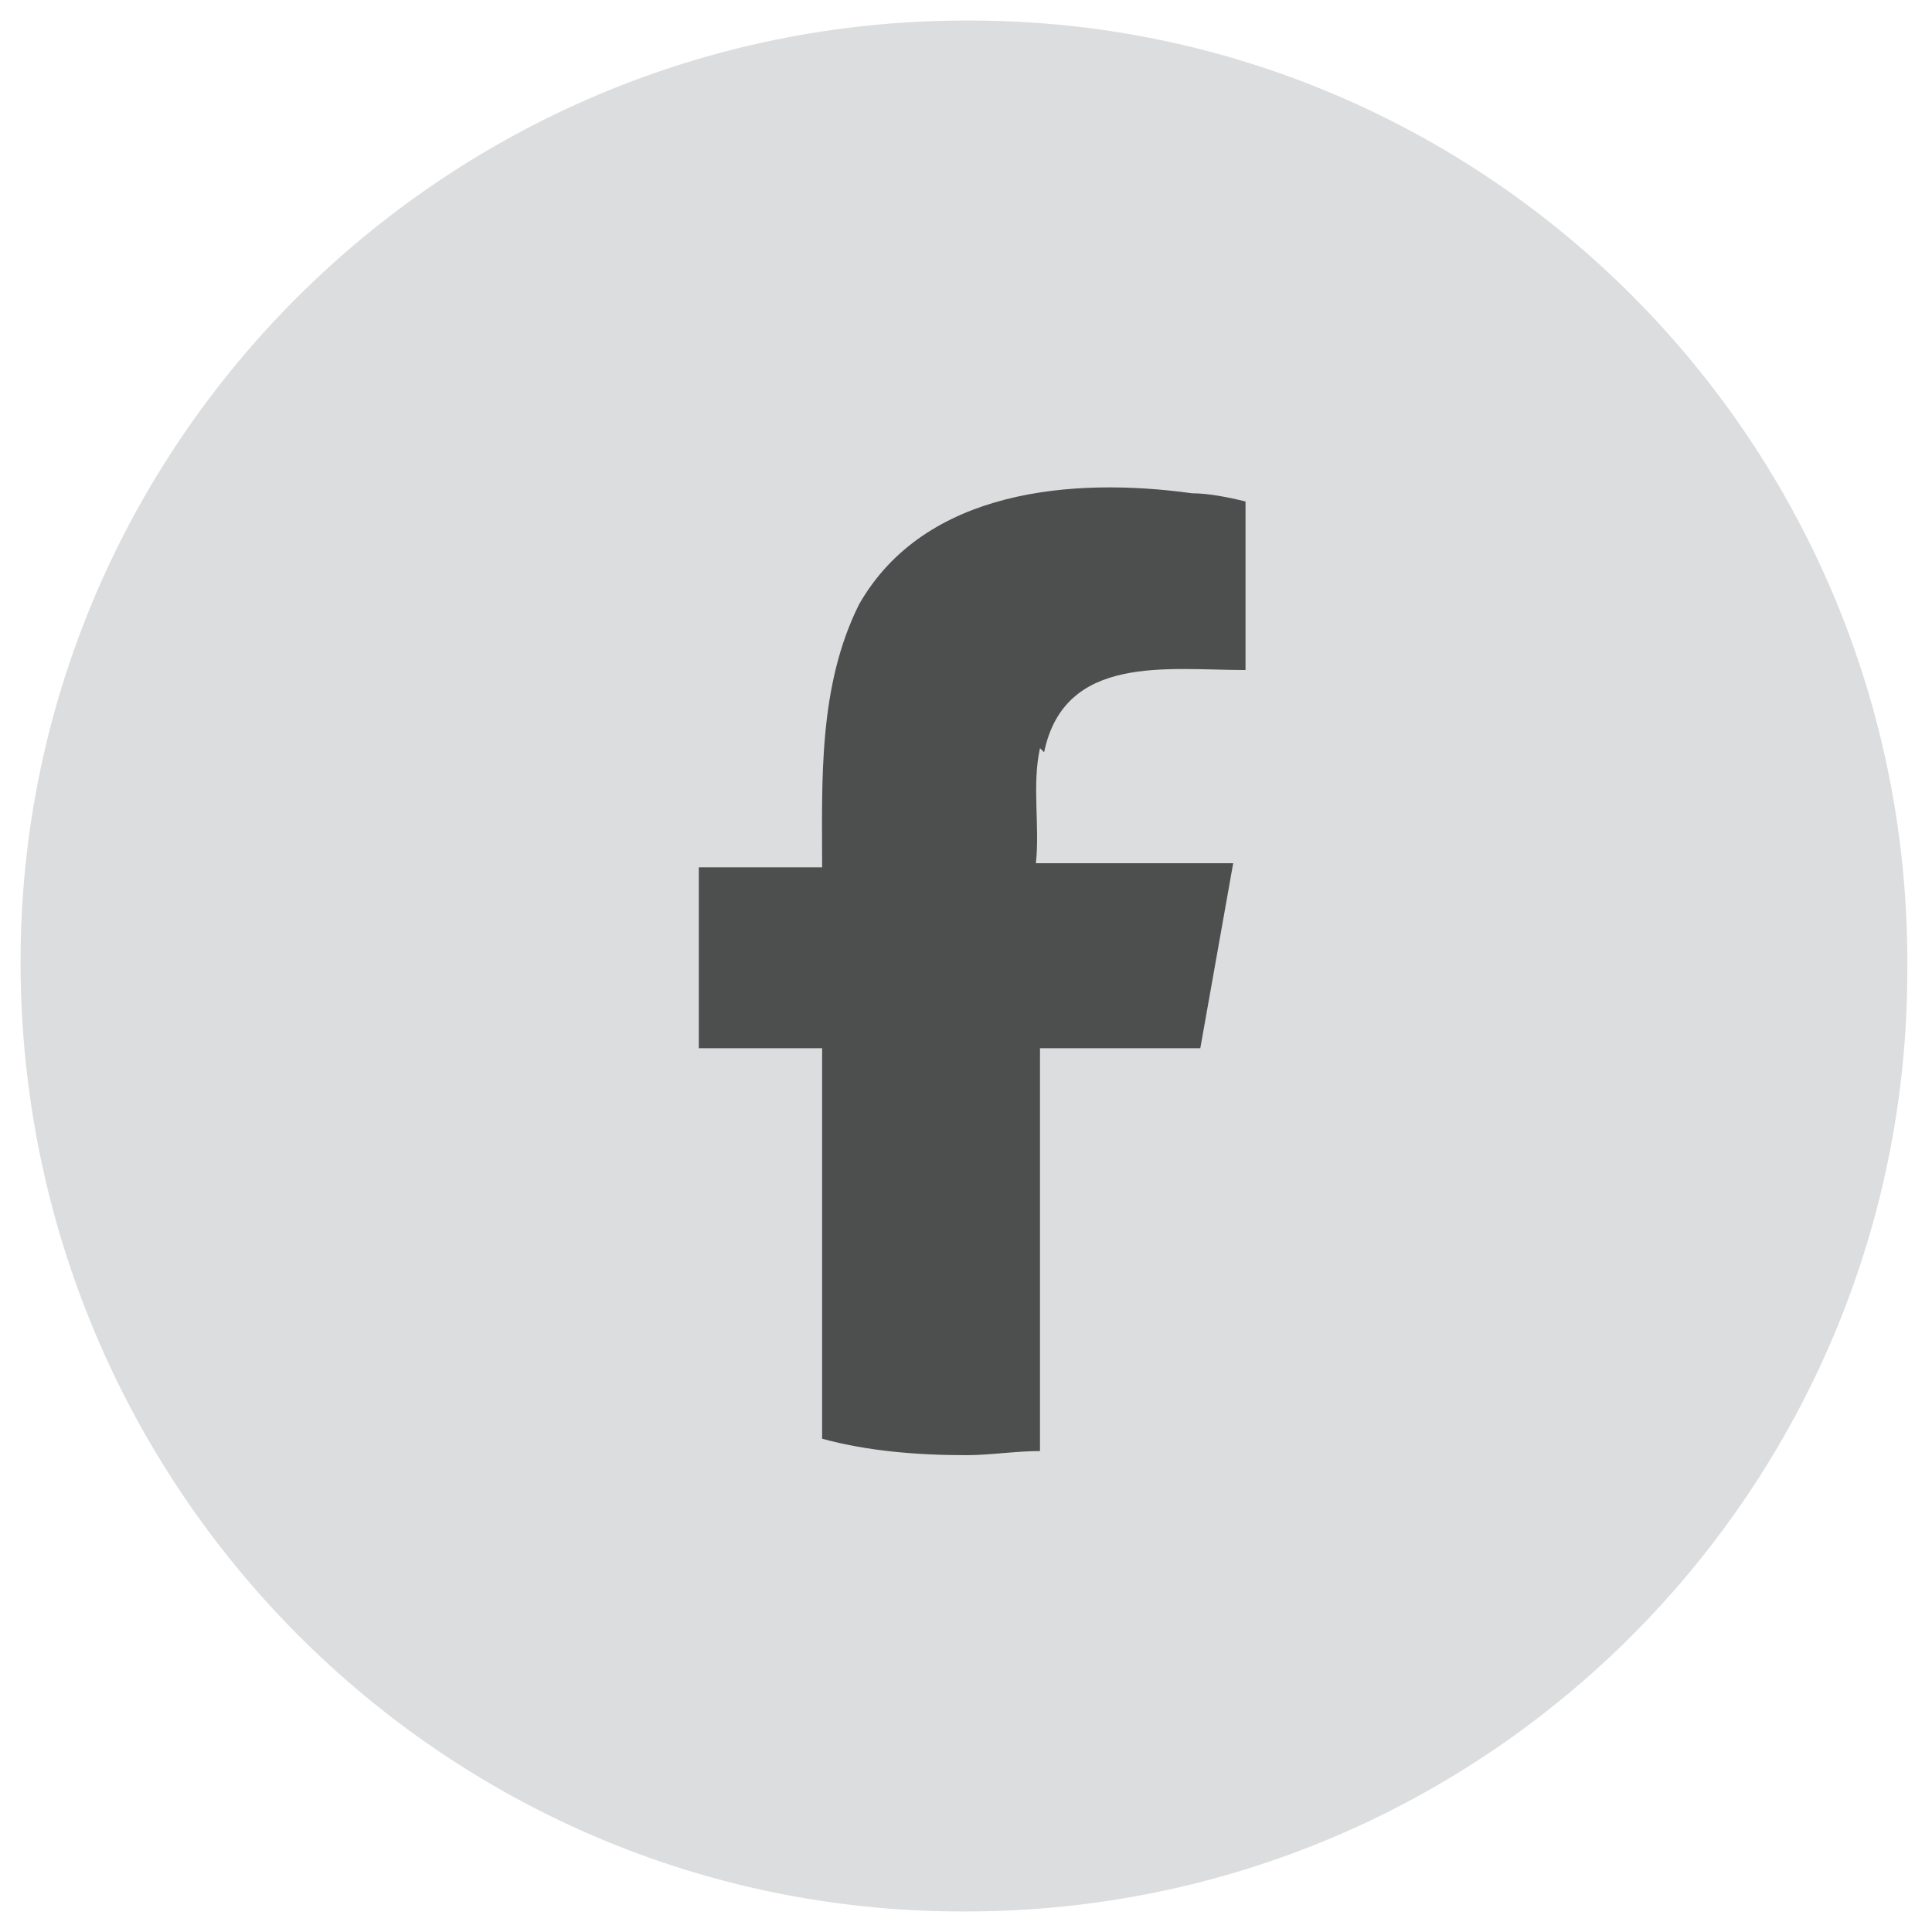
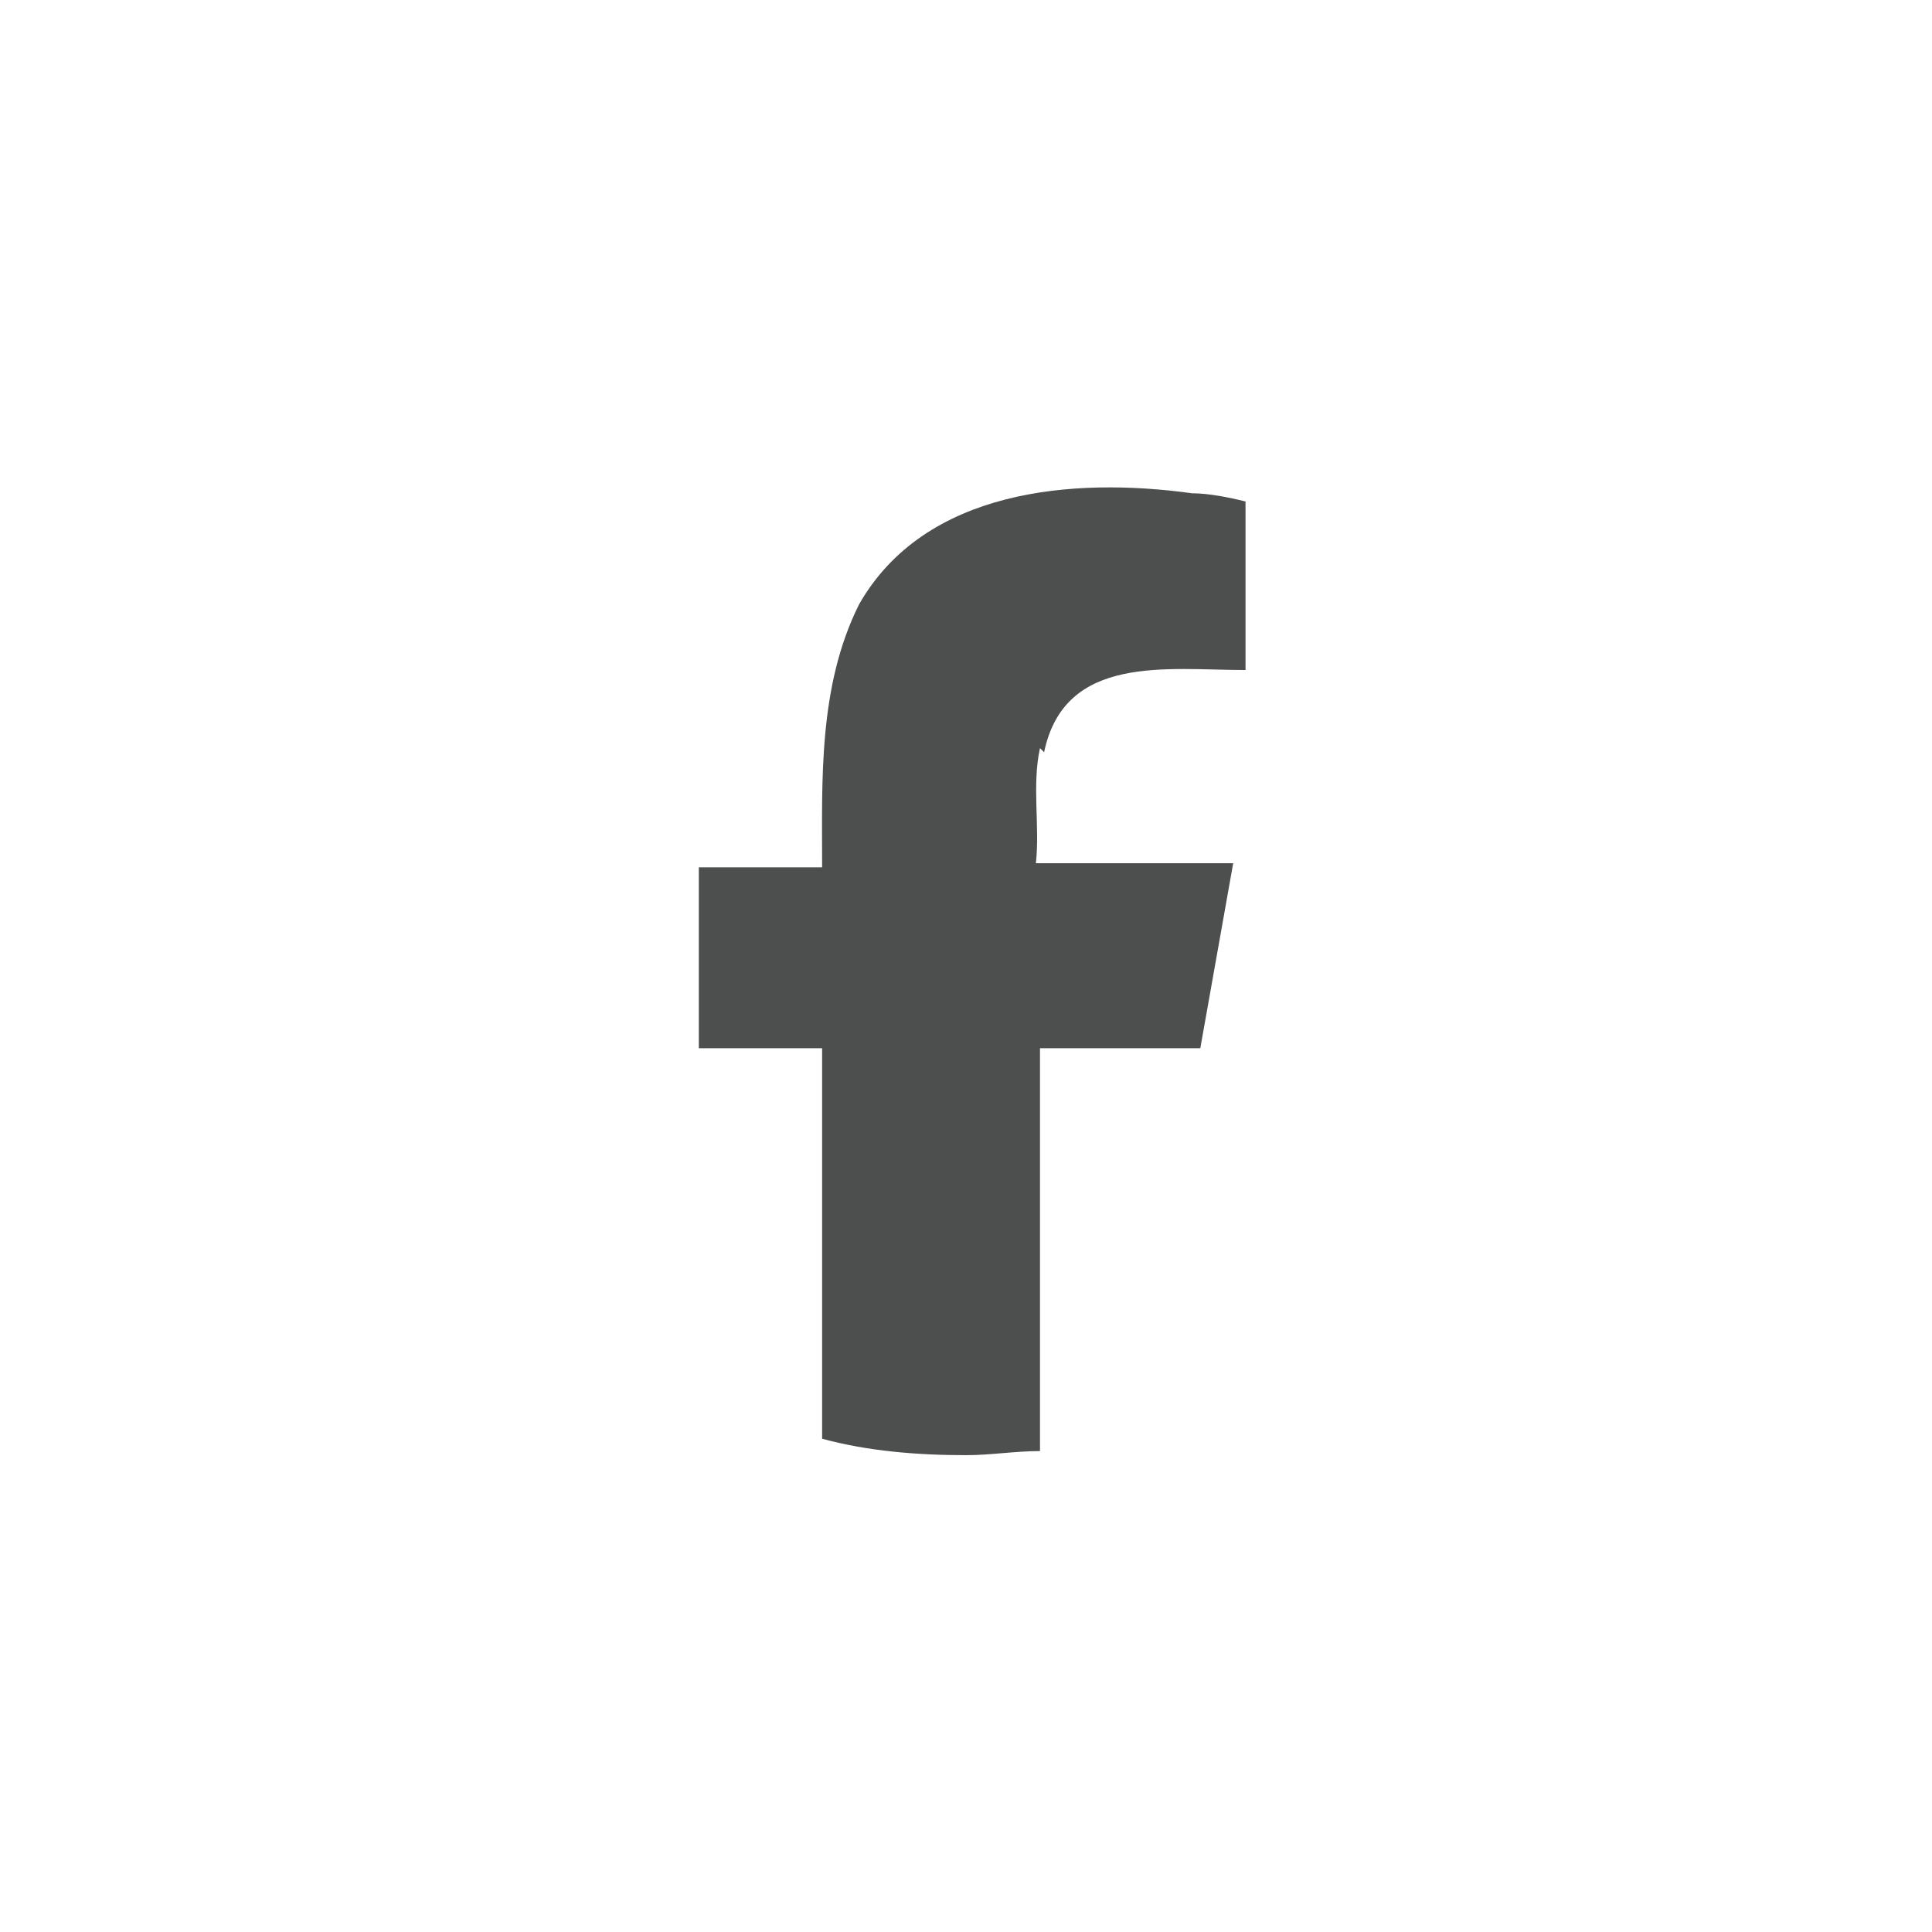
<svg xmlns="http://www.w3.org/2000/svg" id="Layer_1" version="1.1" viewBox="0 0 47 47">
  <defs>
    <style> .st0 { fill: #4d4e4e; } .st1 { fill: #dcddde; } </style>
  </defs>
-   <path class="st1" d="M23.6.5h-.1C10.8.5.5,10.8.5,23.4h0c0,12.8,10.3,23.1,22.9,23.1h.1c12.7,0,22.9-10.3,22.9-22.9h0C46.5,10.8,36.2.5,23.6.5Z" />
  <path class="st0" d="M25.3,18.2c-.2.9,0,1.9-.1,2.8h4.8l-.8,4.5h-3.9v9.8c-.6,0-1.2.1-1.8.1-1.2,0-2.4-.1-3.5-.4v-9.5h-3s0,0,0,0v-4.4h3c0-2.1-.1-4.4.9-6.4,1.6-2.8,5.2-3.1,8.1-2.7.4,0,.9.1,1.3.2v4.1c-1.9,0-4.4-.4-4.9,2Z" />
</svg>